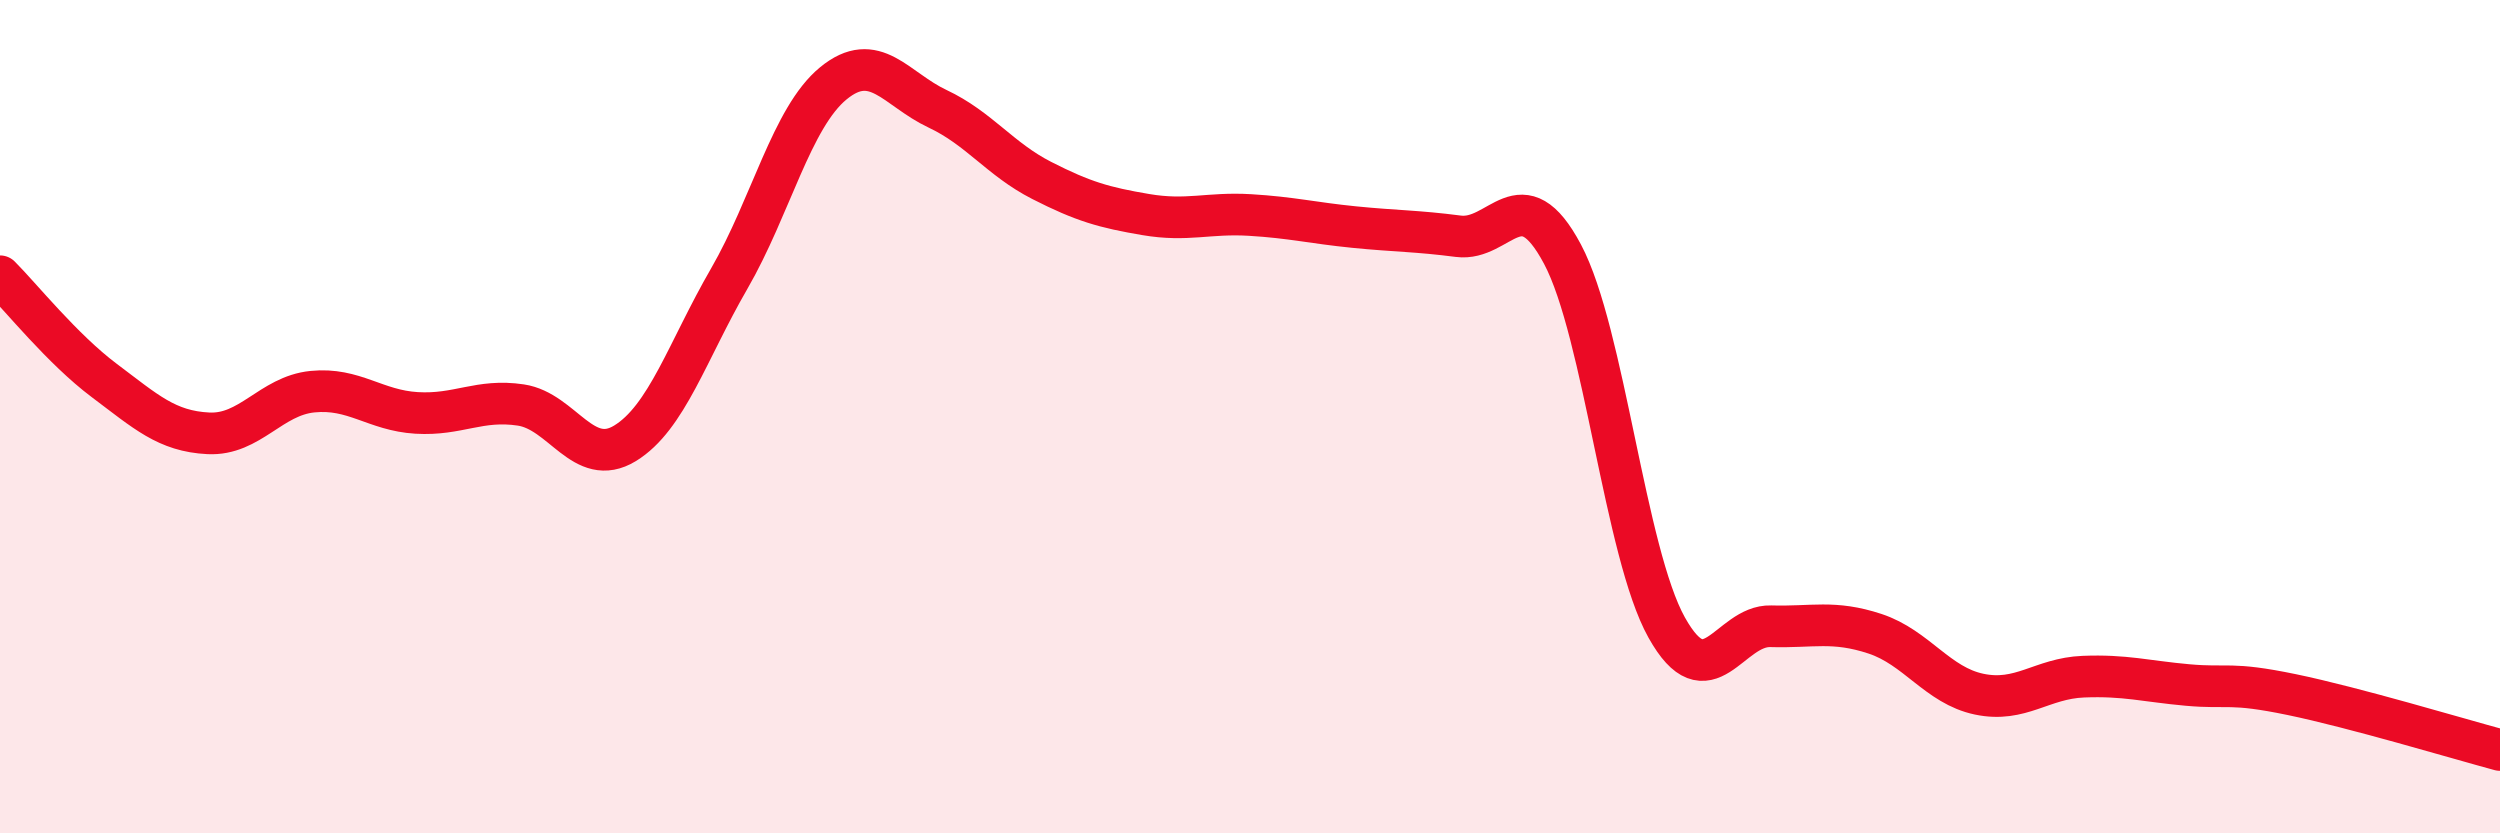
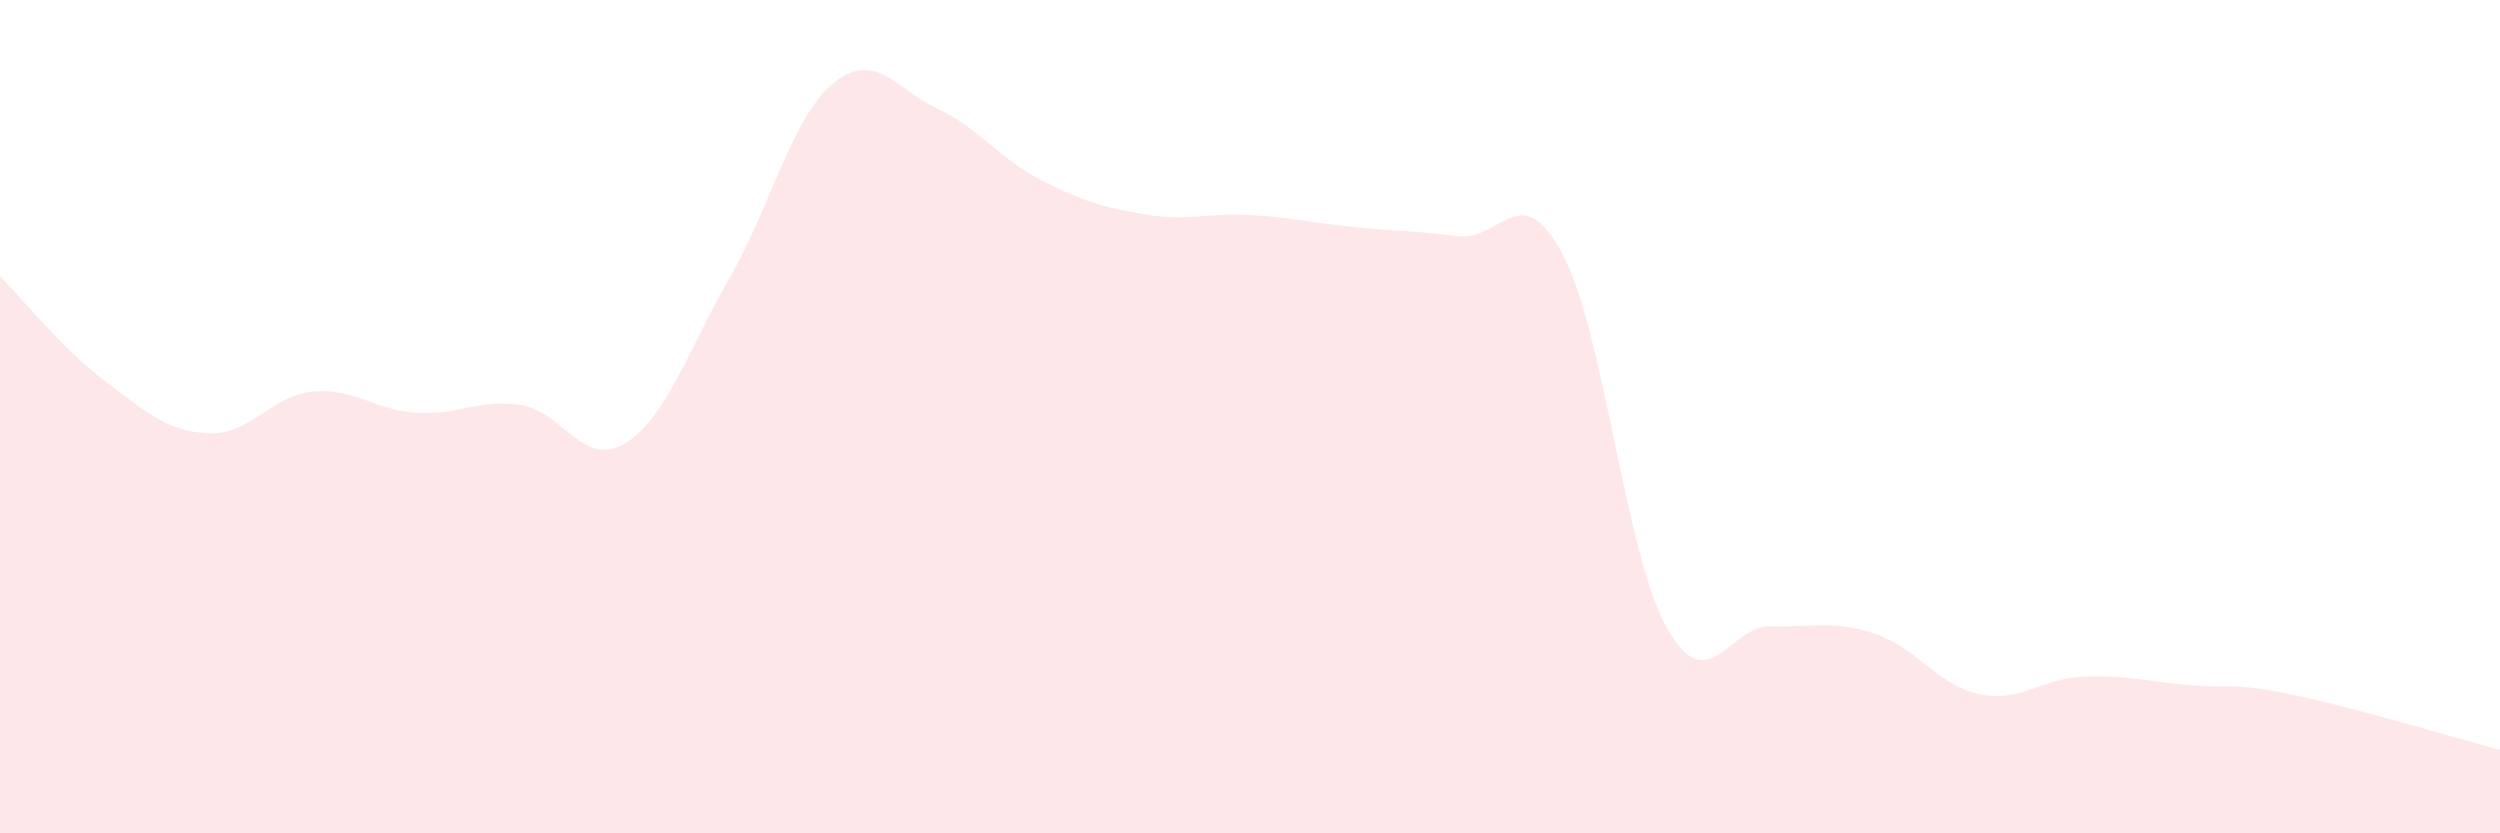
<svg xmlns="http://www.w3.org/2000/svg" width="60" height="20" viewBox="0 0 60 20">
  <path d="M 0,6.63 C 0.5,7.13 1.5,8.38 2.5,9.13 C 3.5,9.88 4,10.35 5,10.4 C 6,10.45 6.5,9.5 7.5,9.4 C 8.5,9.3 9,9.85 10,9.91 C 11,9.97 11.5,9.57 12.5,9.72 C 13.5,9.87 14,11.25 15,10.64 C 16,10.03 16.5,8.42 17.5,6.69 C 18.5,4.96 19,2.82 20,2 C 21,1.18 21.5,2.14 22.5,2.61 C 23.5,3.08 24,3.82 25,4.33 C 26,4.84 26.5,4.98 27.5,5.15 C 28.5,5.32 29,5.1 30,5.16 C 31,5.22 31.5,5.35 32.5,5.45 C 33.5,5.55 34,5.54 35,5.67 C 36,5.8 36.5,4.22 37.5,6.1 C 38.5,7.98 39,13.27 40,15.06 C 41,16.85 41.5,15 42.5,15.03 C 43.5,15.06 44,14.88 45,15.21 C 46,15.54 46.5,16.45 47.5,16.66 C 48.5,16.87 49,16.28 50,16.24 C 51,16.2 51.5,16.35 52.5,16.44 C 53.5,16.53 53.5,16.36 55,16.67 C 56.5,16.98 59,17.73 60,18L60 20L0 20Z" fill="#EB0A25" opacity="0.1" stroke-linecap="round" stroke-linejoin="round" />
-   <path d="M 0,6.63 C 0.5,7.13 1.5,8.38 2.5,9.13 C 3.5,9.88 4,10.35 5,10.4 C 6,10.45 6.5,9.5 7.5,9.4 C 8.5,9.3 9,9.85 10,9.91 C 11,9.97 11.5,9.57 12.5,9.72 C 13.5,9.87 14,11.25 15,10.64 C 16,10.03 16.5,8.42 17.5,6.69 C 18.5,4.96 19,2.82 20,2 C 21,1.18 21.5,2.14 22.5,2.61 C 23.5,3.08 24,3.82 25,4.33 C 26,4.84 26.5,4.98 27.5,5.15 C 28.5,5.32 29,5.1 30,5.16 C 31,5.22 31.5,5.35 32.5,5.45 C 33.5,5.55 34,5.54 35,5.67 C 36,5.8 36.5,4.22 37.5,6.1 C 38.5,7.98 39,13.27 40,15.06 C 41,16.85 41.5,15 42.5,15.03 C 43.5,15.06 44,14.88 45,15.21 C 46,15.54 46.5,16.45 47.5,16.66 C 48.5,16.87 49,16.28 50,16.24 C 51,16.2 51.5,16.35 52.5,16.44 C 53.5,16.53 53.5,16.36 55,16.67 C 56.5,16.98 59,17.73 60,18" stroke="#EB0A25" stroke-width="1" fill="none" stroke-linecap="round" stroke-linejoin="round" />
</svg>